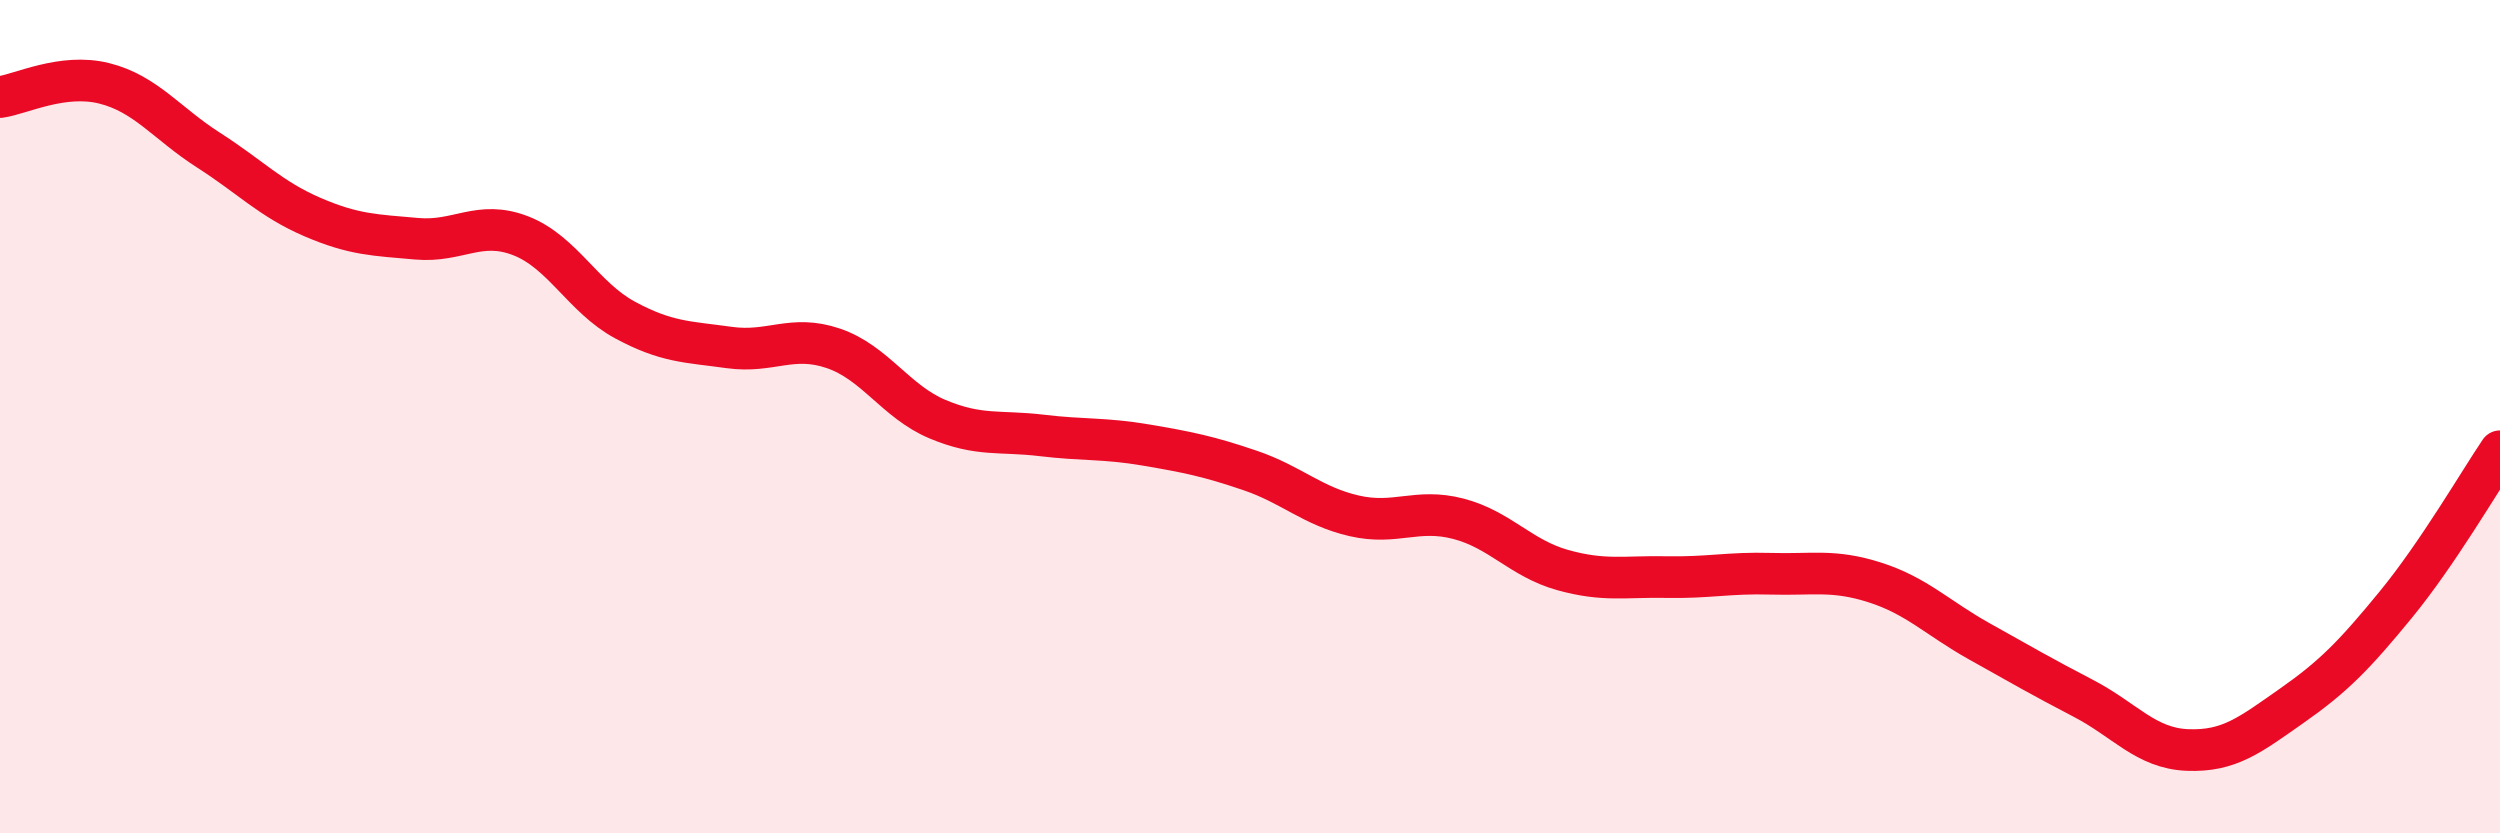
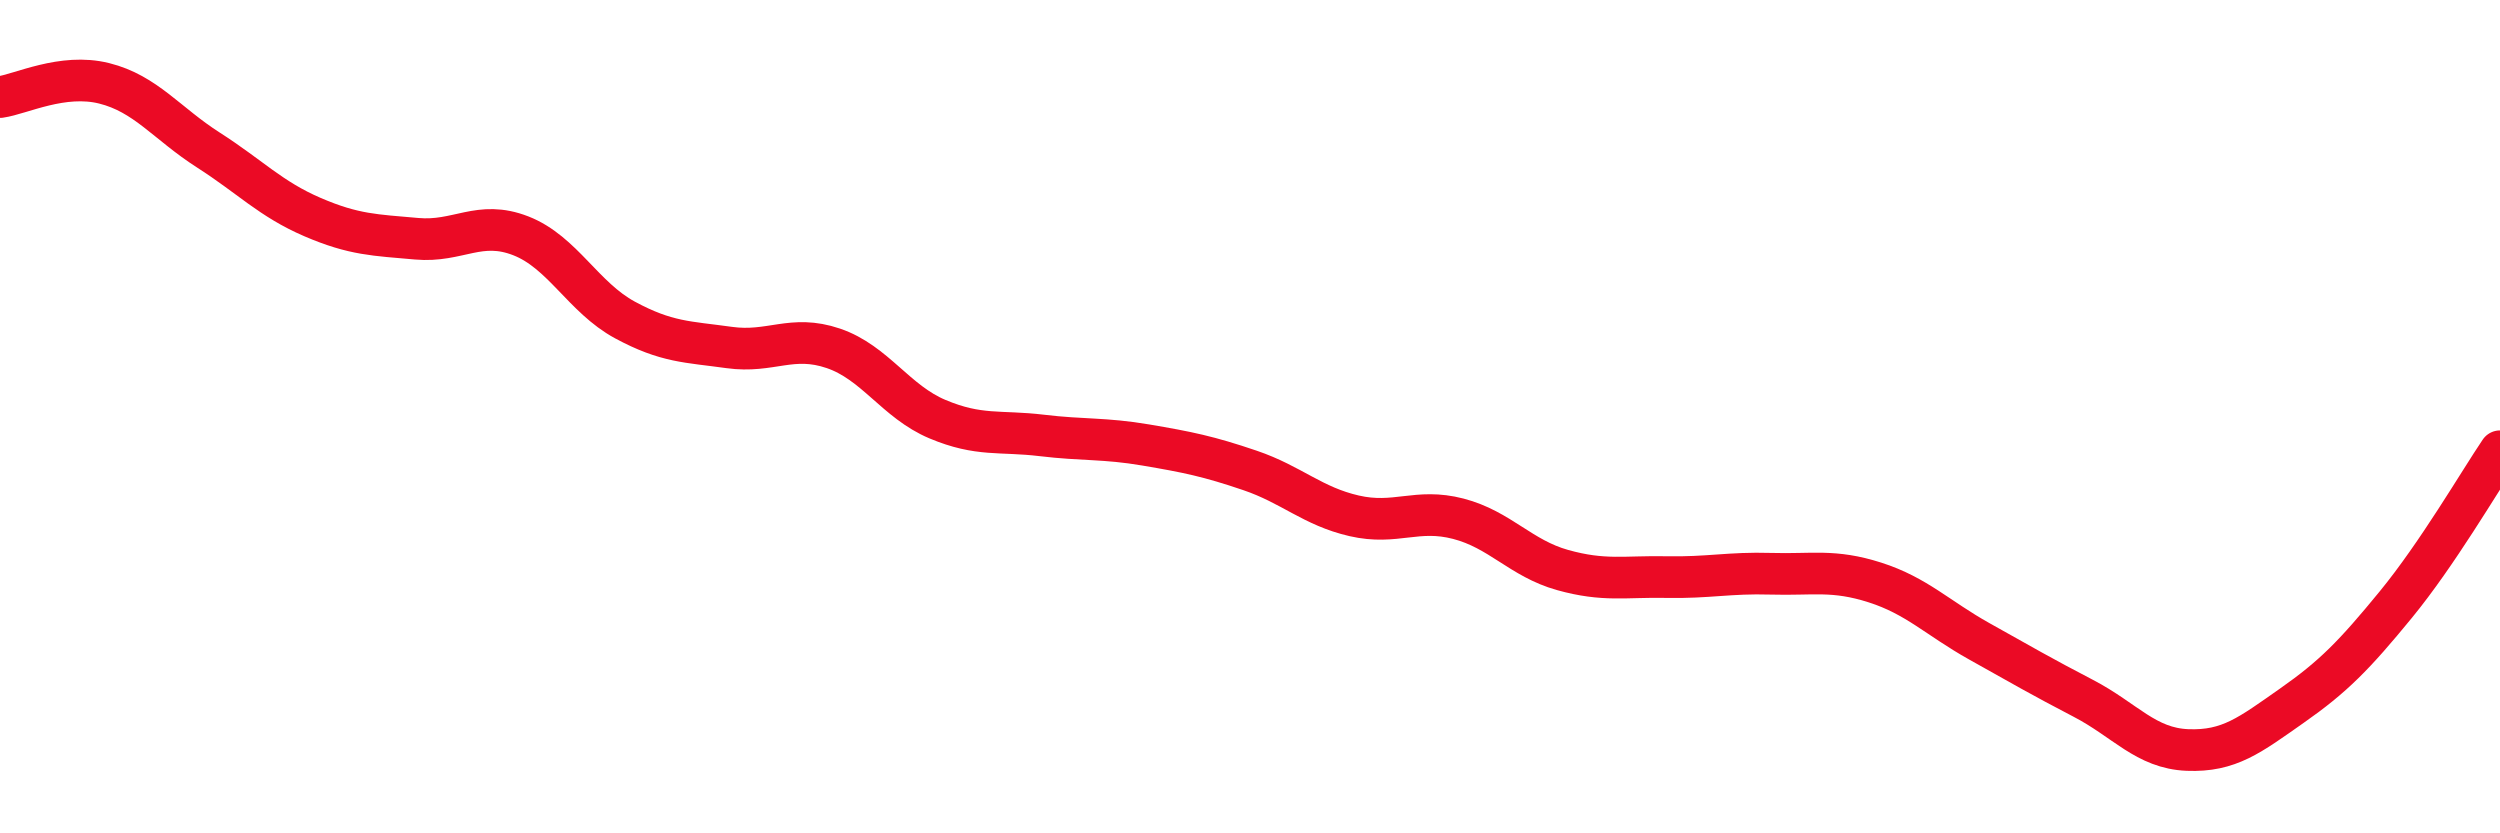
<svg xmlns="http://www.w3.org/2000/svg" width="60" height="20" viewBox="0 0 60 20">
-   <path d="M 0,2.33 C 0.5,2.26 1.5,1.75 2.5,2 C 3.5,2.25 4,2.96 5,3.6 C 6,4.24 6.5,4.78 7.5,5.21 C 8.5,5.64 9,5.64 10,5.73 C 11,5.82 11.5,5.27 12.5,5.66 C 13.5,6.05 14,7.14 15,7.68 C 16,8.22 16.5,8.2 17.5,8.34 C 18.5,8.48 19,8.02 20,8.36 C 21,8.7 21.5,9.64 22.5,10.06 C 23.5,10.48 24,10.33 25,10.45 C 26,10.57 26.5,10.51 27.5,10.68 C 28.5,10.85 29,10.95 30,11.29 C 31,11.63 31.5,12.15 32.5,12.38 C 33.5,12.61 34,12.19 35,12.45 C 36,12.71 36.5,13.4 37.5,13.68 C 38.5,13.96 39,13.83 40,13.85 C 41,13.87 41.5,13.74 42.5,13.77 C 43.5,13.8 44,13.66 45,13.98 C 46,14.3 46.5,14.83 47.5,15.39 C 48.5,15.95 49,16.24 50,16.76 C 51,17.28 51.5,17.96 52.5,18 C 53.5,18.04 54,17.64 55,16.94 C 56,16.24 56.5,15.73 57.5,14.51 C 58.5,13.29 59.5,11.57 60,10.83L60 20L0 20Z" fill="#EB0A25" opacity="0.1" stroke-linecap="round" stroke-linejoin="round" />
  <path d="M 0,2.33 C 0.5,2.26 1.5,1.75 2.5,2 C 3.5,2.25 4,2.96 5,3.6 C 6,4.24 6.5,4.78 7.5,5.21 C 8.5,5.64 9,5.64 10,5.73 C 11,5.82 11.5,5.27 12.5,5.66 C 13.5,6.05 14,7.14 15,7.68 C 16,8.22 16.5,8.2 17.5,8.34 C 18.5,8.48 19,8.02 20,8.36 C 21,8.7 21.5,9.64 22.5,10.06 C 23.5,10.48 24,10.33 25,10.45 C 26,10.57 26.5,10.51 27.5,10.68 C 28.5,10.85 29,10.95 30,11.29 C 31,11.63 31.5,12.15 32.5,12.38 C 33.5,12.61 34,12.19 35,12.45 C 36,12.71 36.5,13.4 37.5,13.68 C 38.5,13.96 39,13.83 40,13.85 C 41,13.87 41.5,13.74 42.5,13.77 C 43.5,13.8 44,13.66 45,13.98 C 46,14.3 46.5,14.83 47.5,15.39 C 48.5,15.95 49,16.24 50,16.76 C 51,17.28 51.5,17.96 52.5,18 C 53.5,18.04 54,17.64 55,16.94 C 56,16.24 56.5,15.73 57.5,14.51 C 58.5,13.29 59.5,11.57 60,10.83" stroke="#EB0A25" stroke-width="1" fill="none" stroke-linecap="round" stroke-linejoin="round" />
</svg>